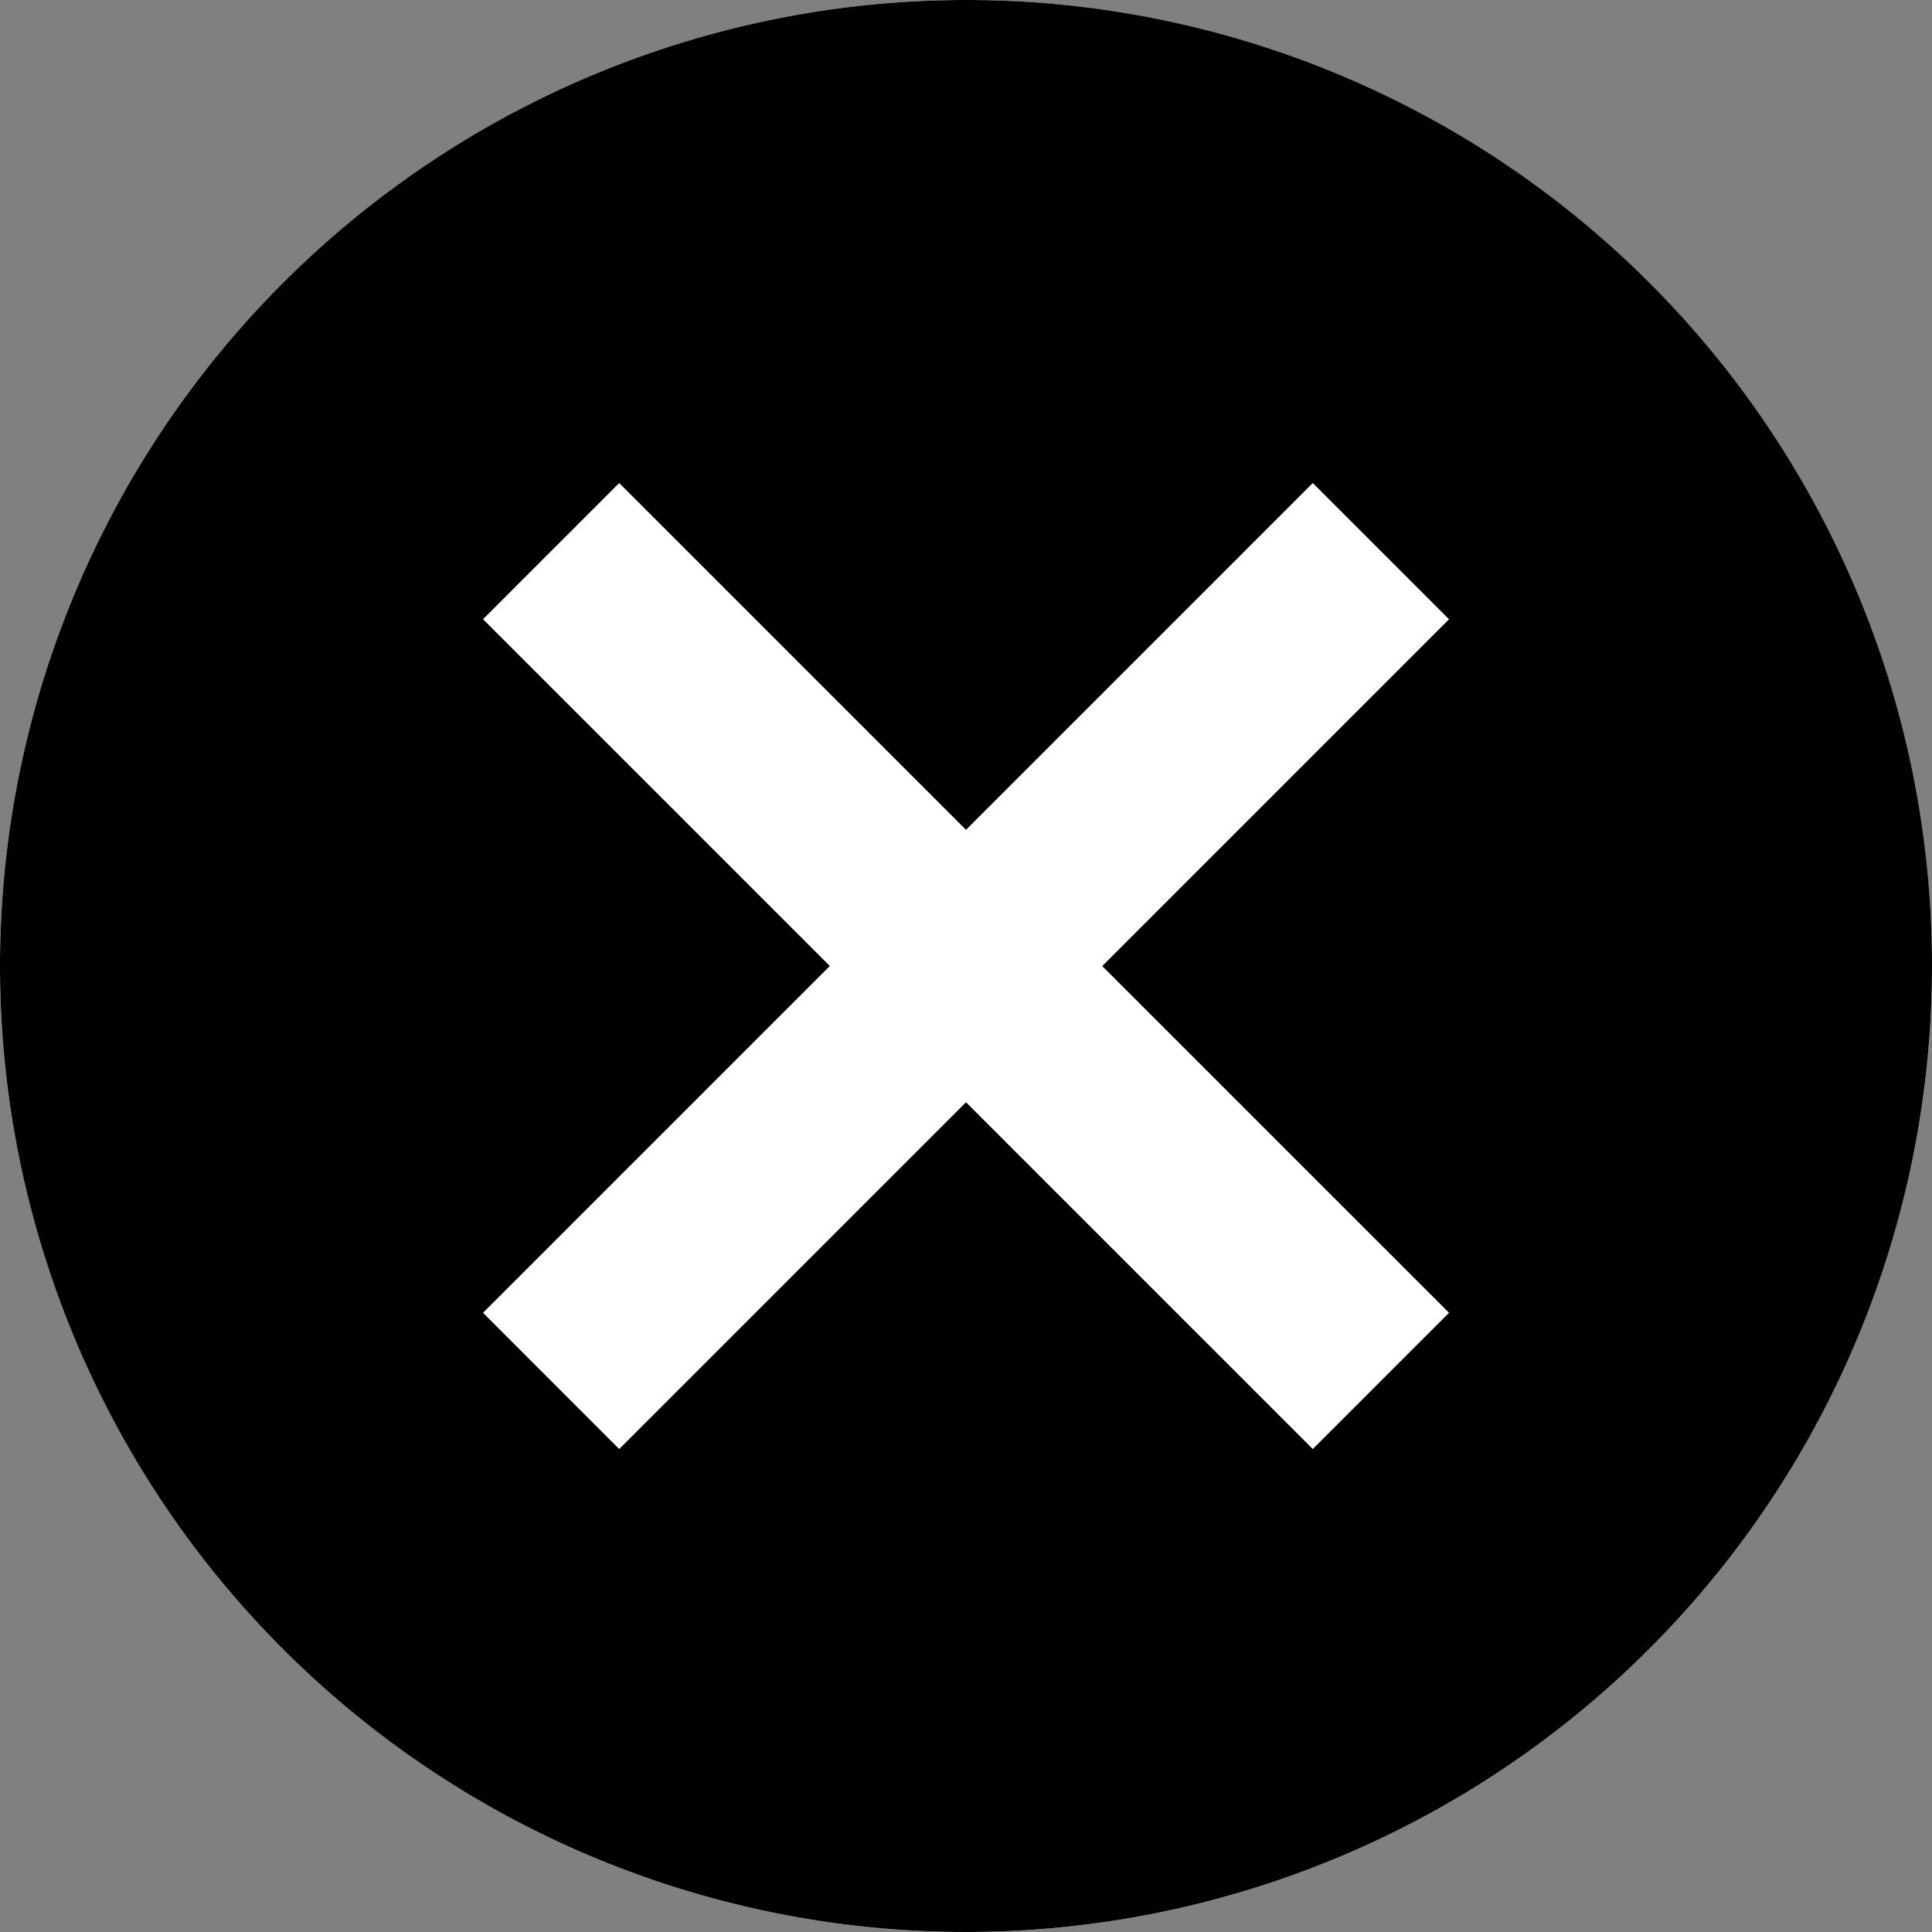
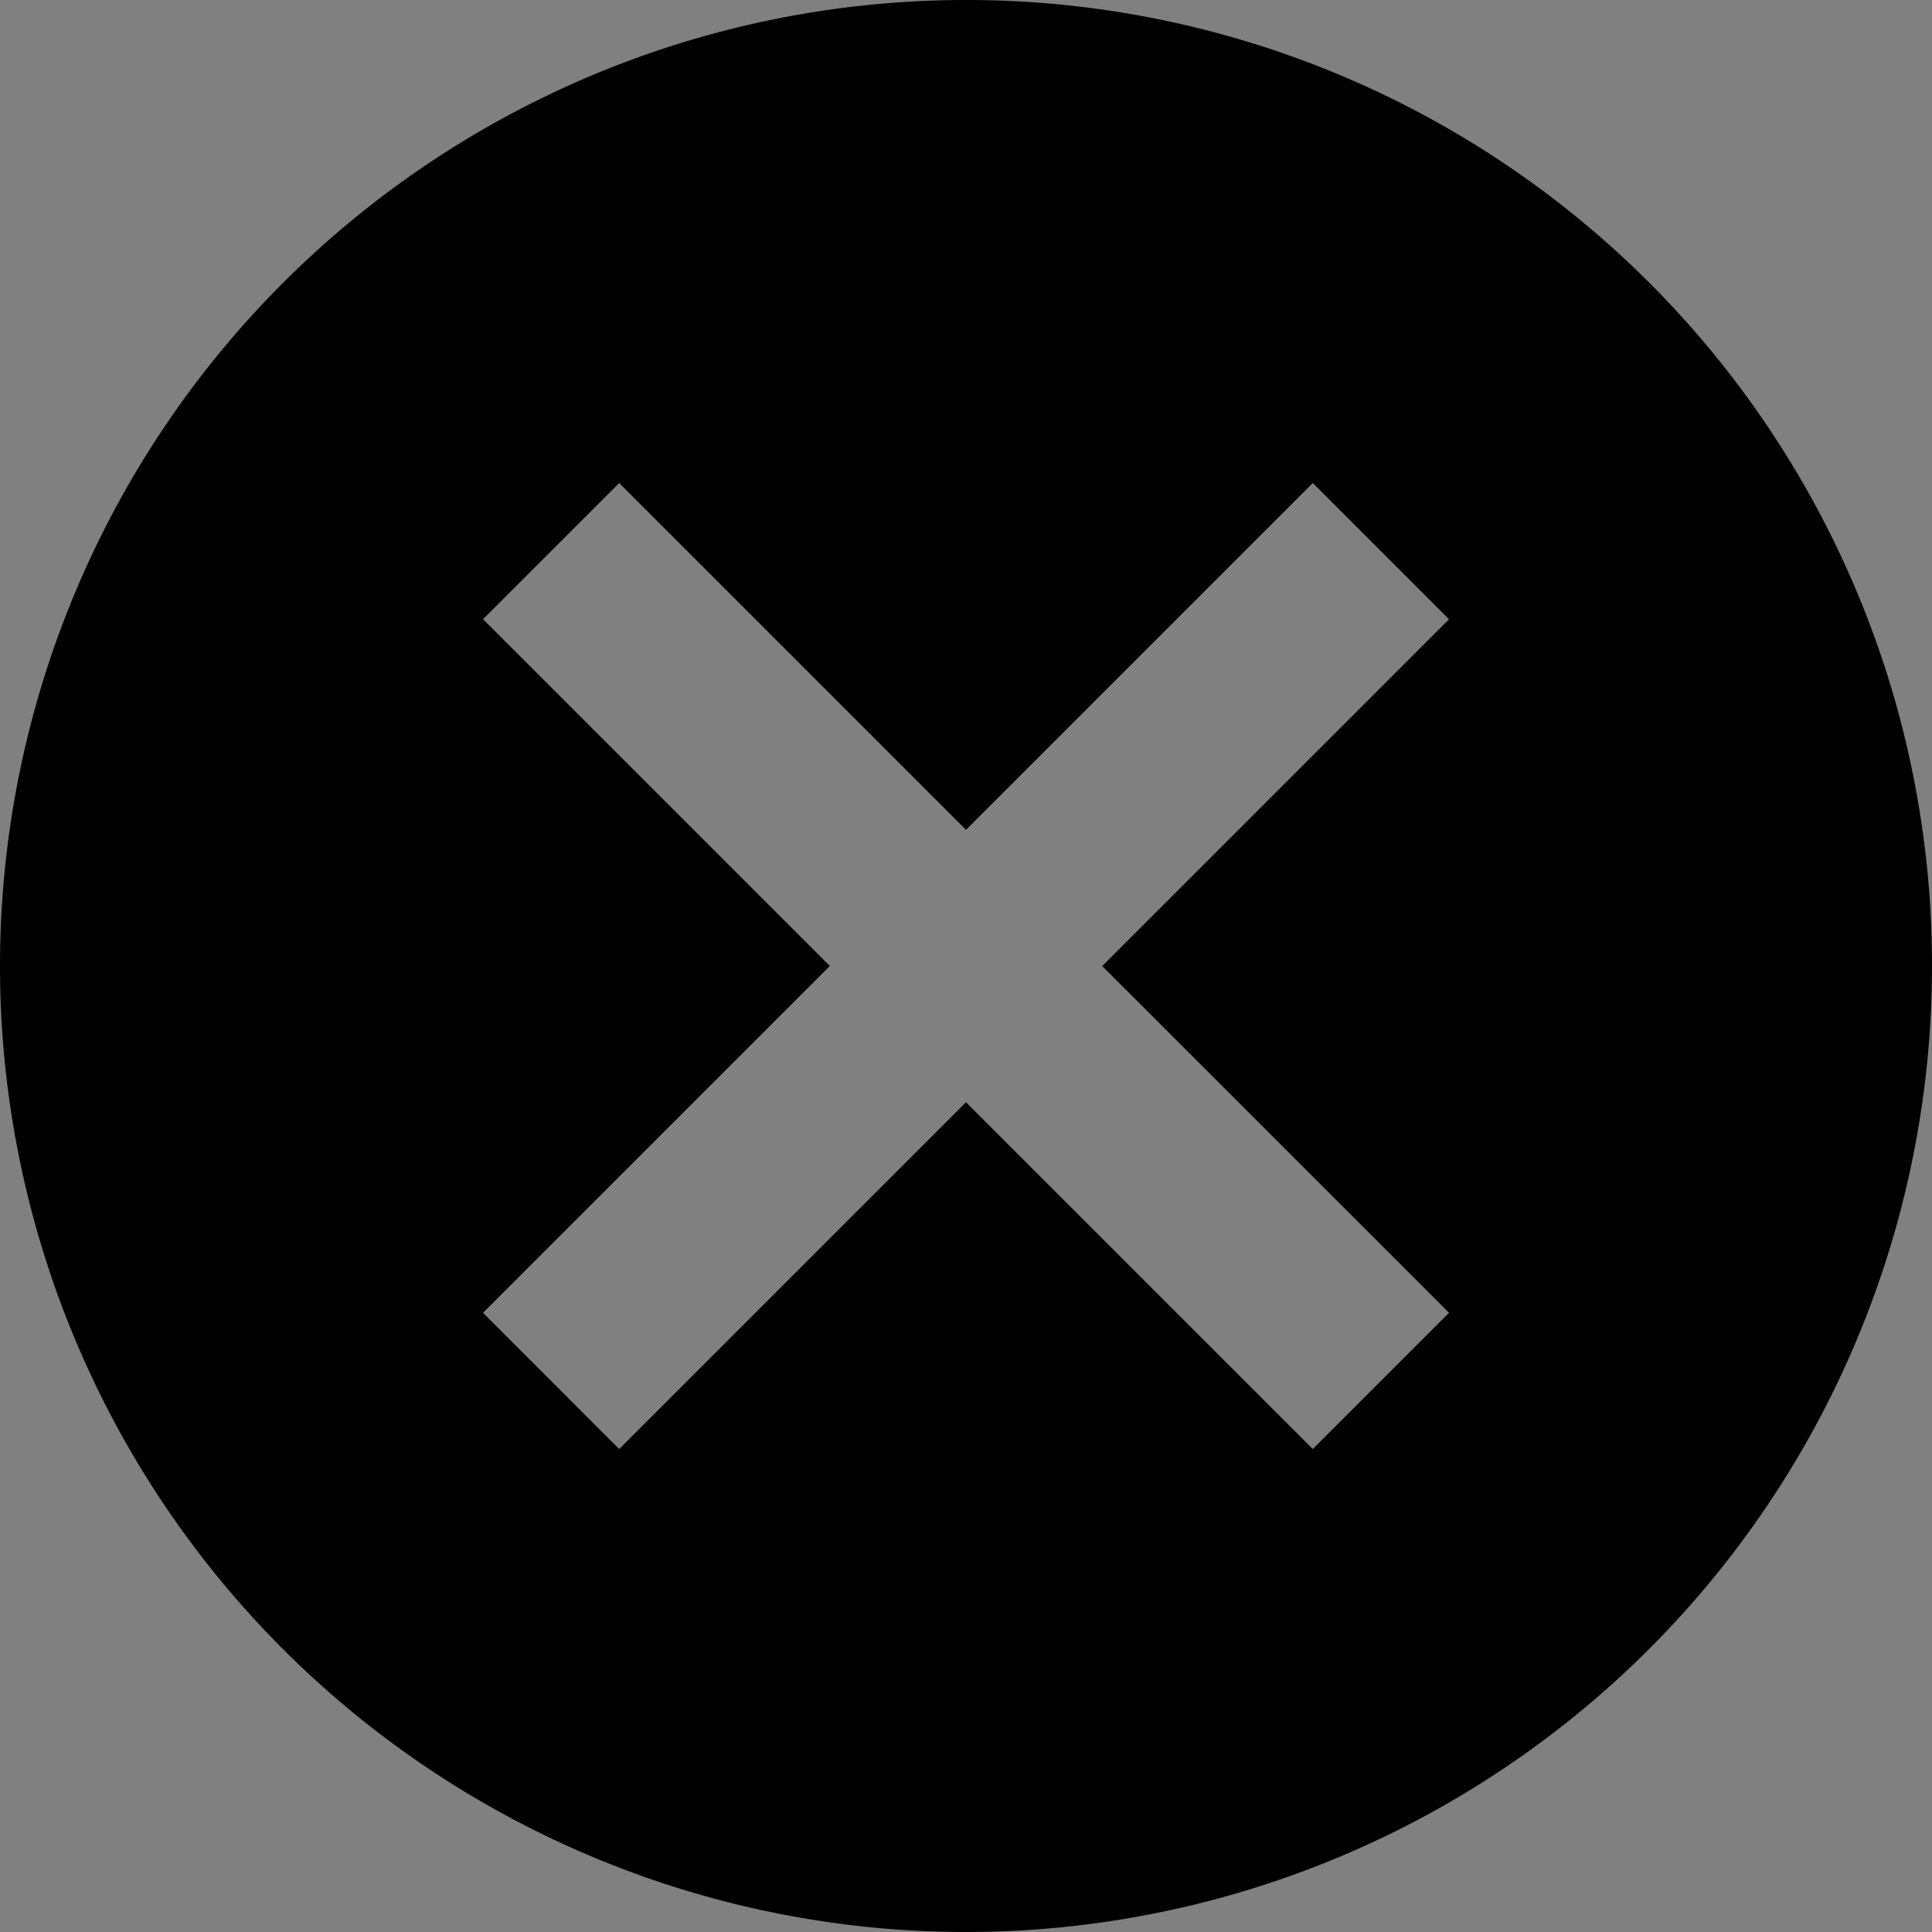
<svg xmlns="http://www.w3.org/2000/svg" viewBox="0 0 26.022 26.022">
  <rect x="0" y="0" width="26.022" height="26.022" fill="#808080" stroke="none" />
  <defs>
    <style>
      .cls-1 {
        fill: #fff;
      }
    </style>
  </defs>
  <g id="Group_370" data-name="Group 370" transform="translate(-13418.979 -8787)">
-     <circle id="Ellipse_9" data-name="Ellipse 9" class="cls-1" cx="13.011" cy="13.011" r="13.011" transform="translate(13418.979 8787)" />
    <path id="ic_cancel_24px" d="M15.011,2A13.011,13.011,0,1,0,28.022,15.011,13,13,0,0,0,15.011,2Zm6.506,17.682-1.835,1.835-4.671-4.671L10.34,21.517,8.506,19.682l4.671-4.671L8.506,10.34,10.34,8.506l4.671,4.671,4.671-4.671,1.835,1.835-4.671,4.671Z" transform="translate(13416.979 8785)" />
  </g>
</svg>